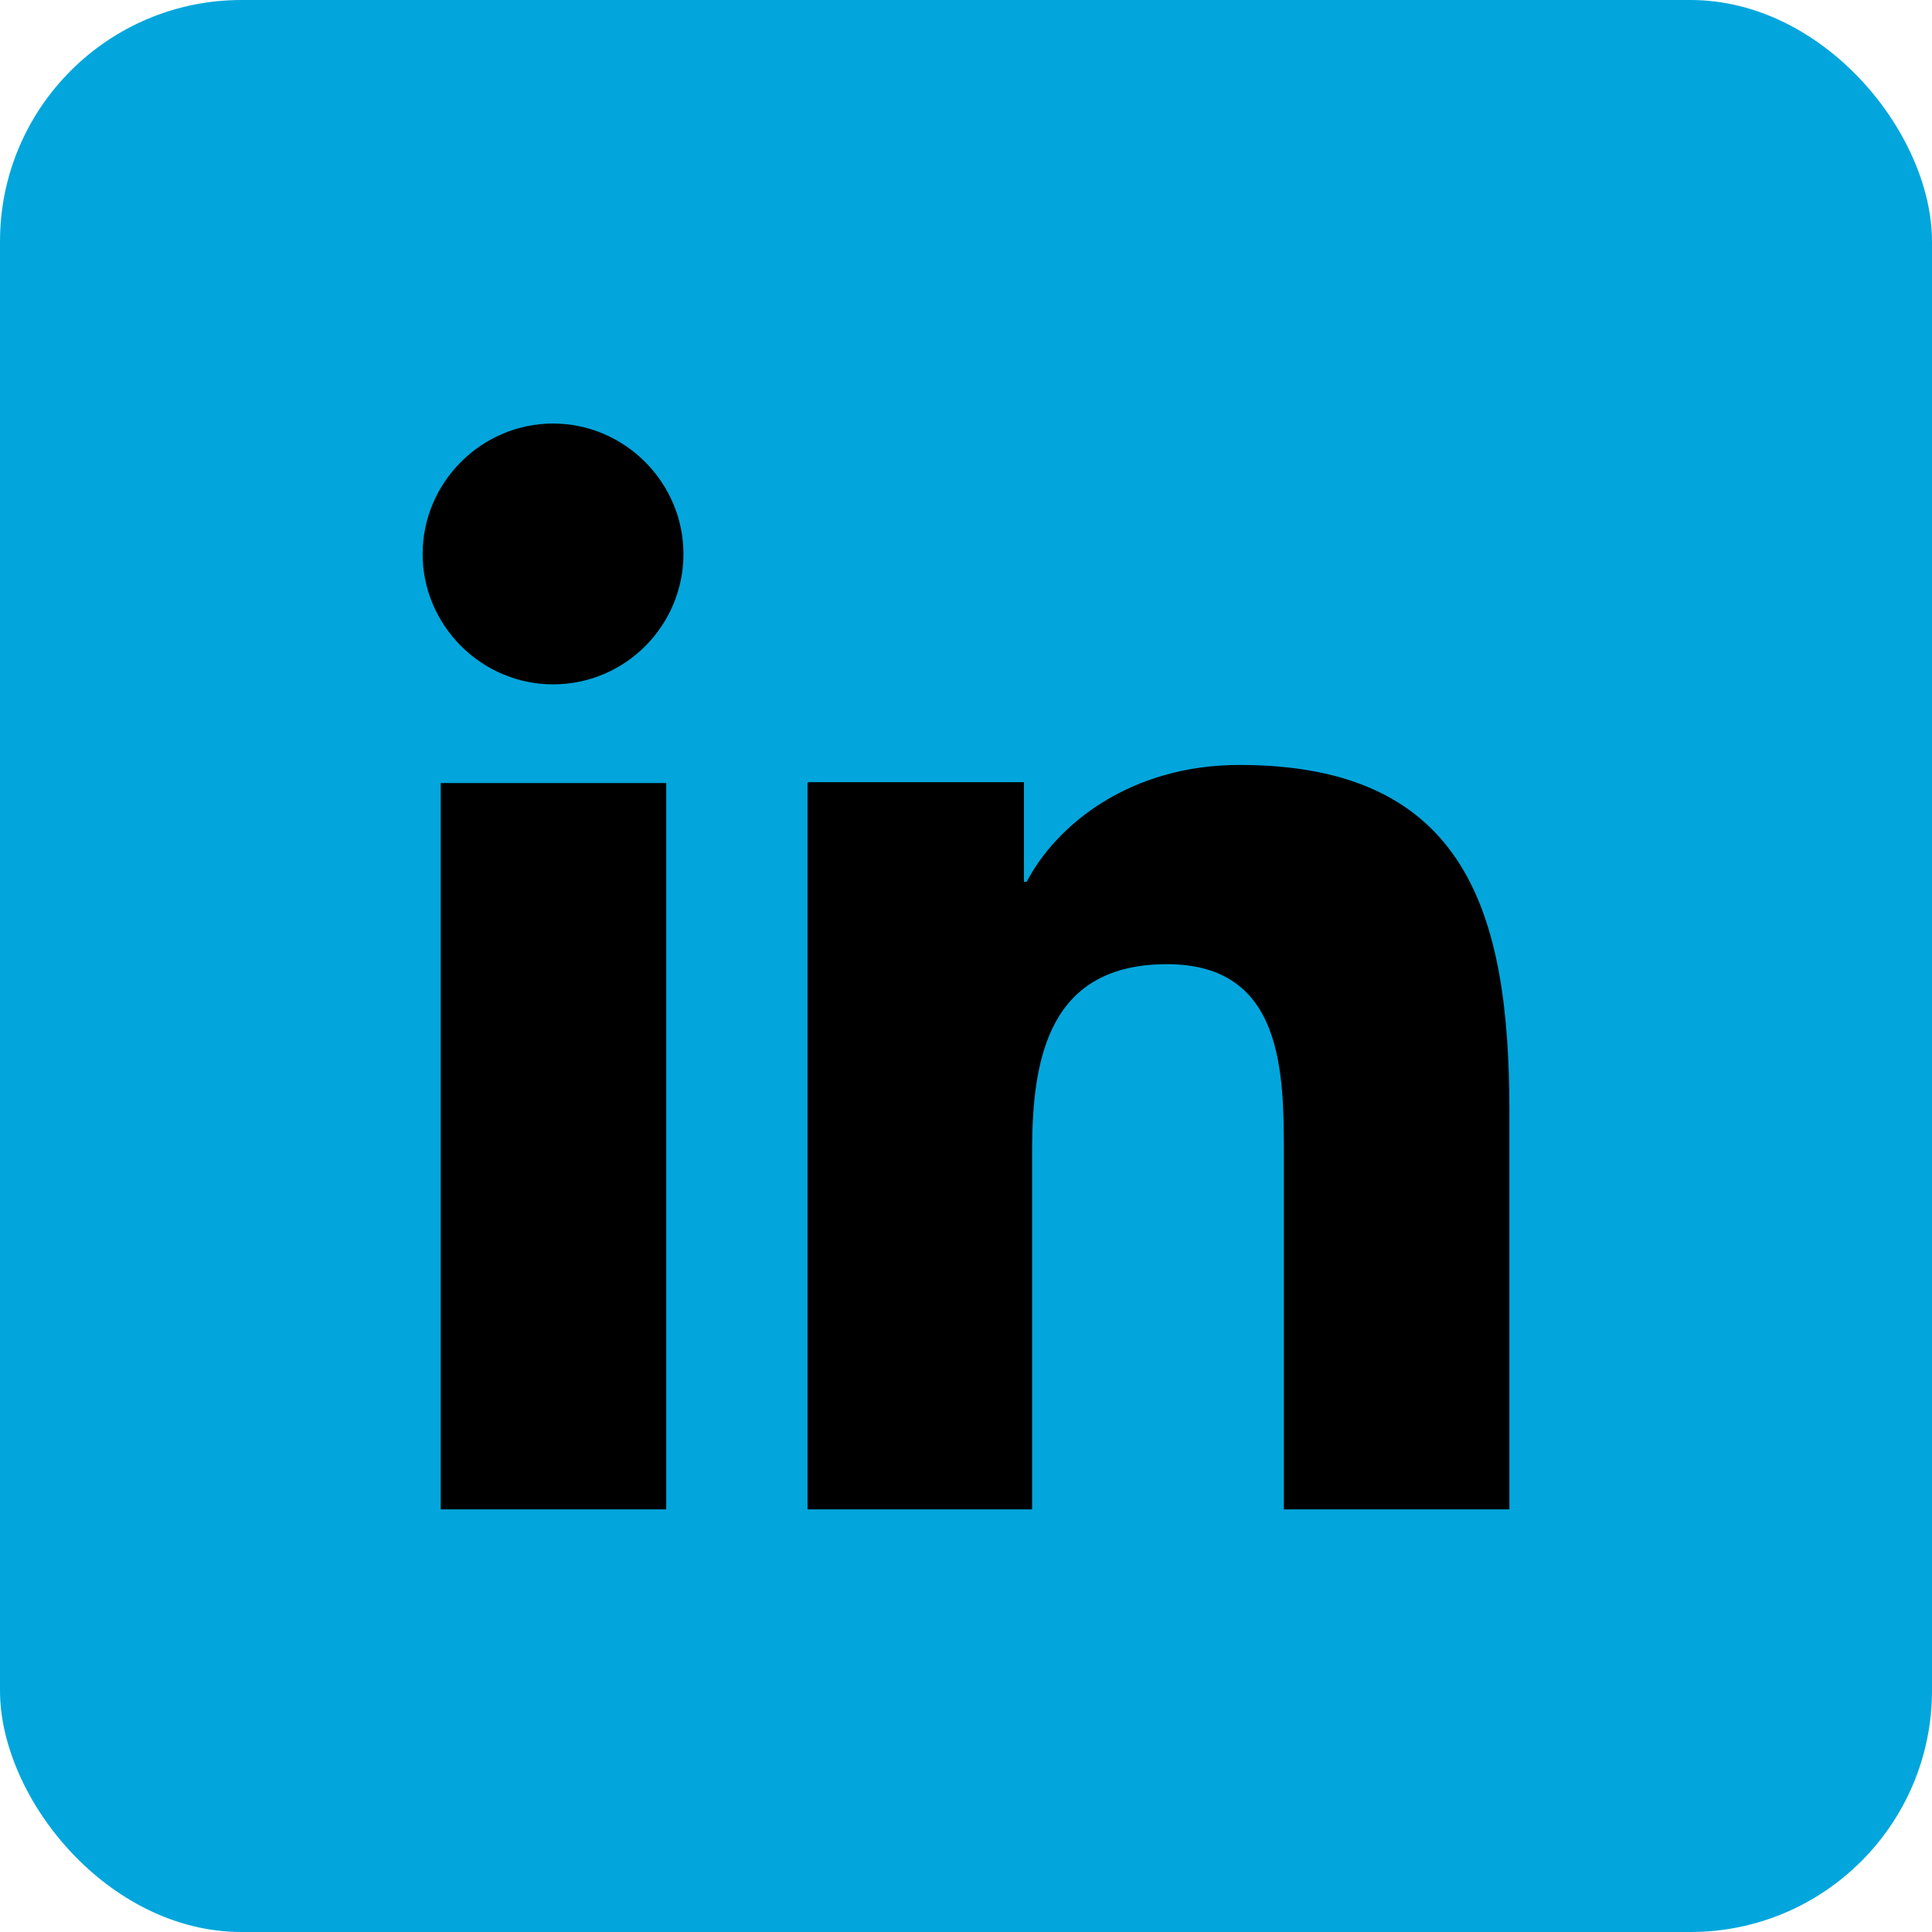
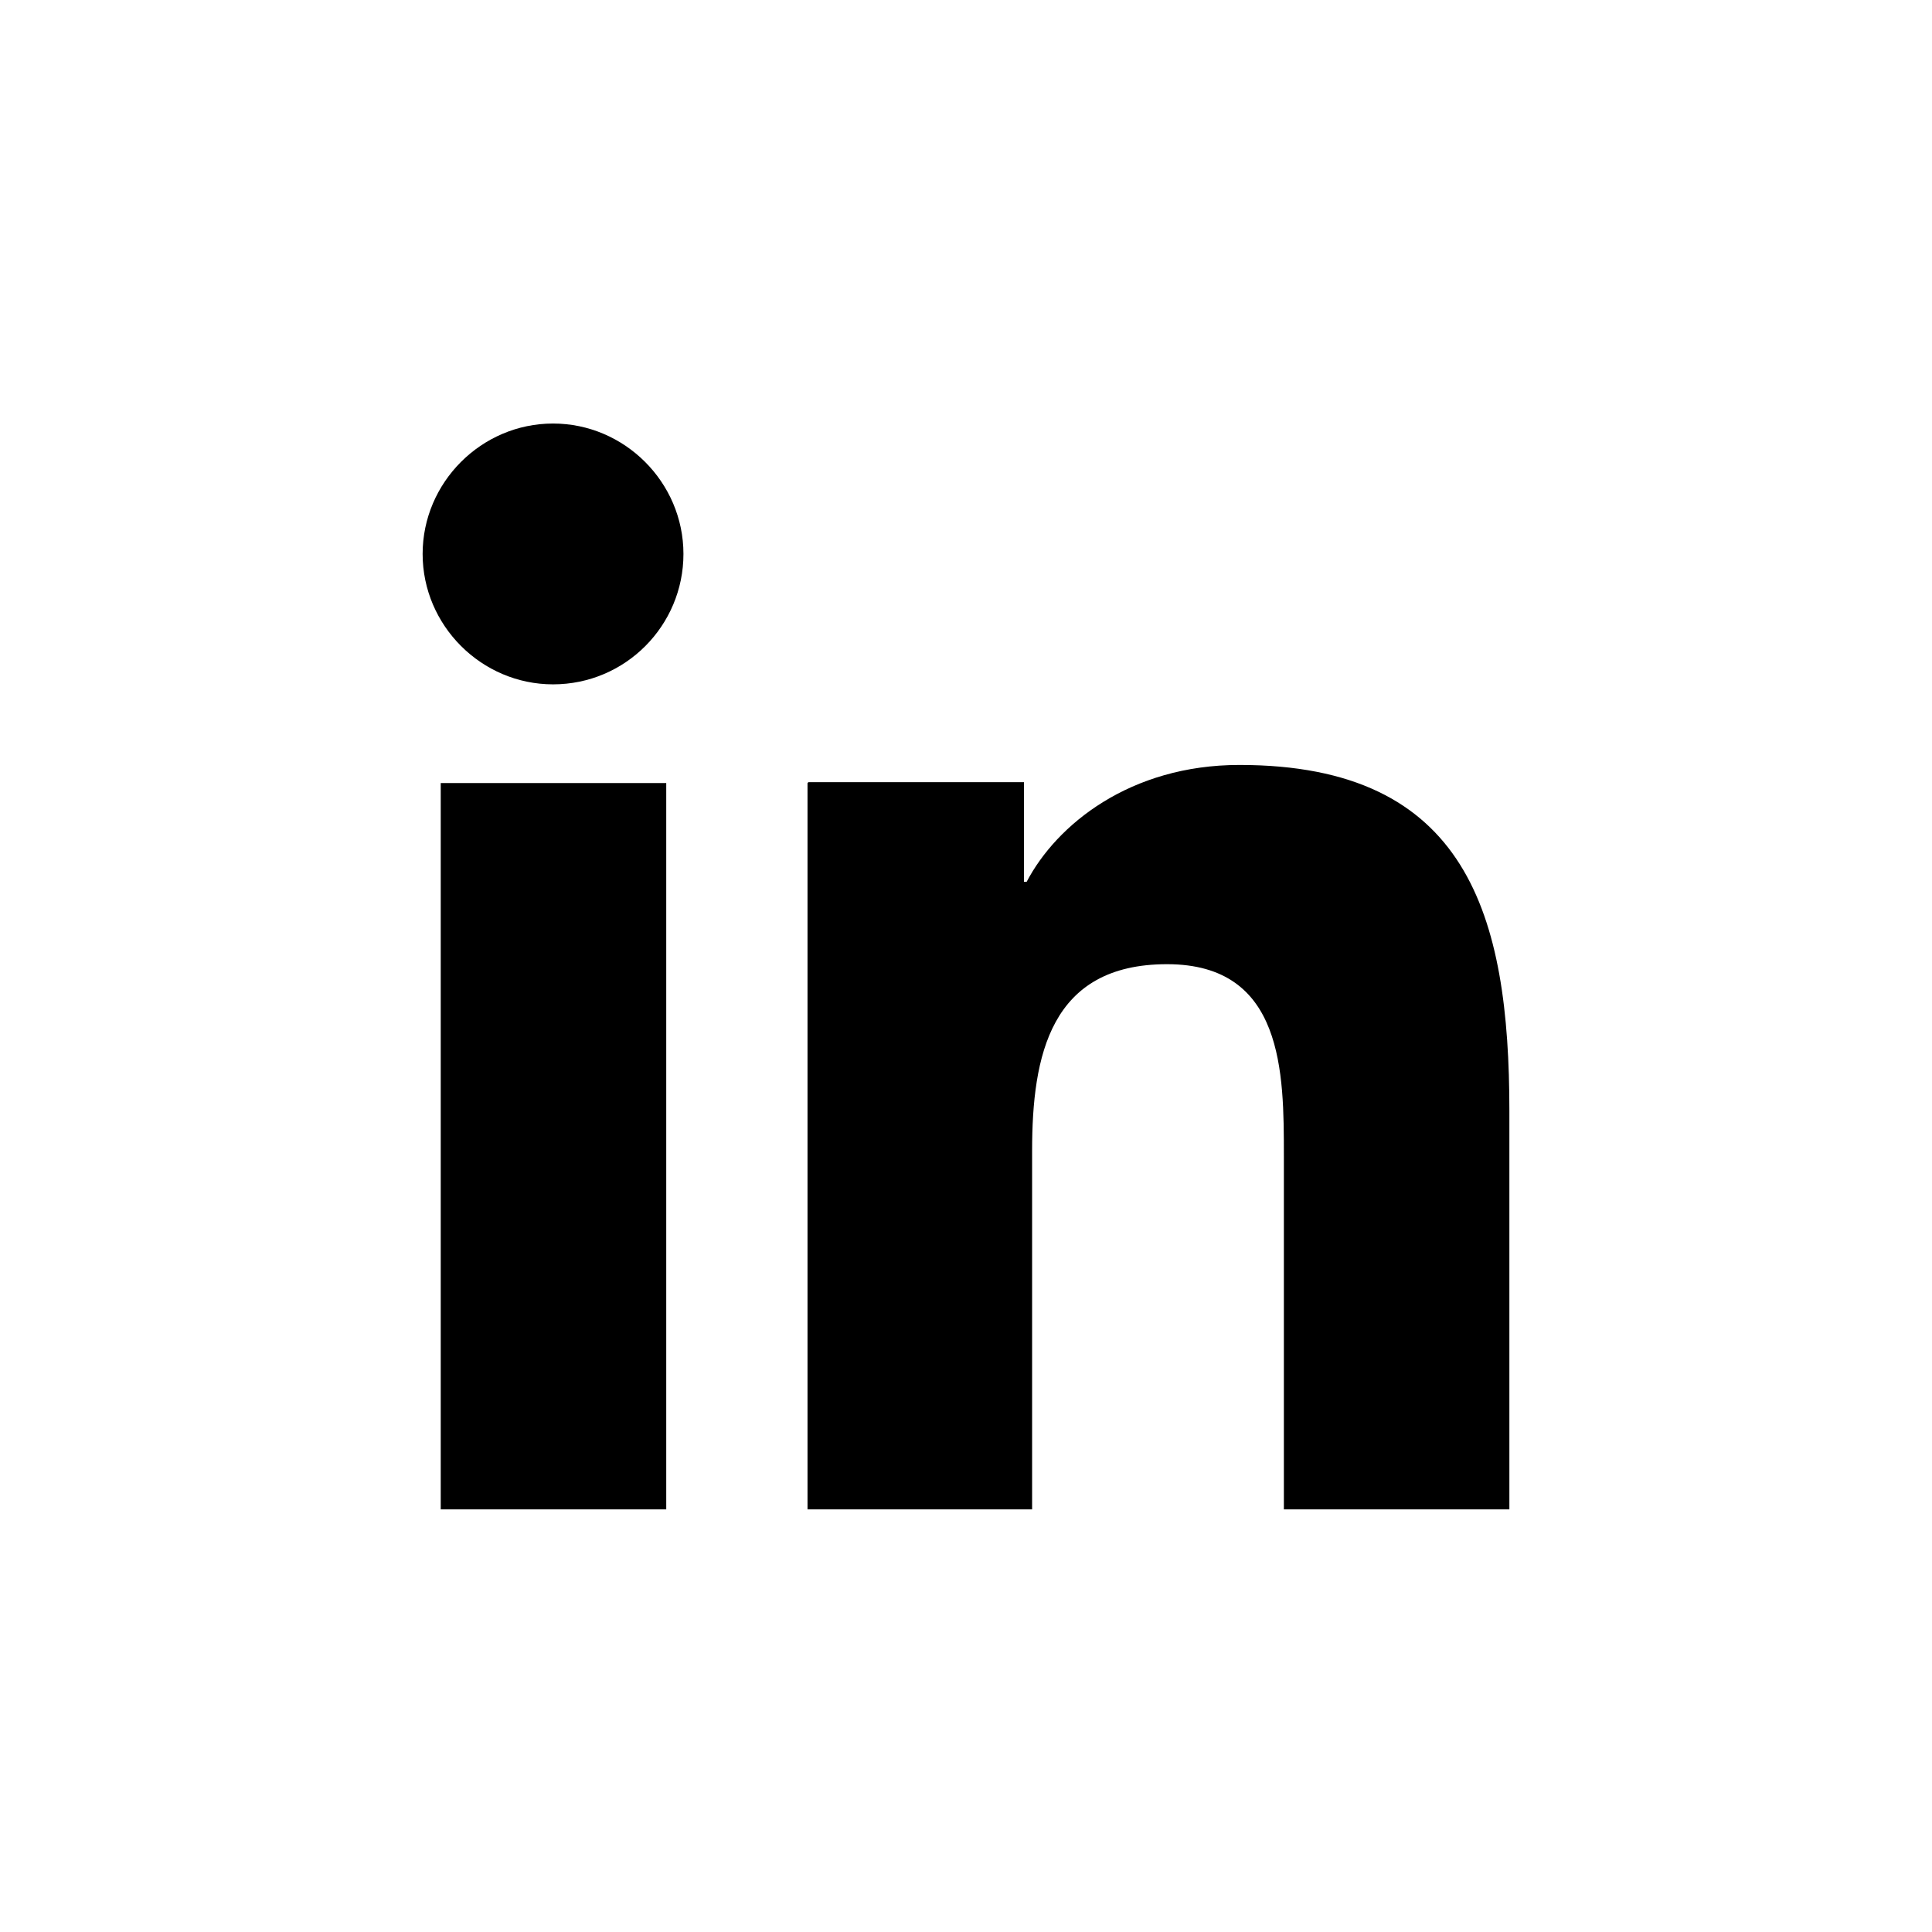
<svg xmlns="http://www.w3.org/2000/svg" width="32" height="32" viewBox="0 0 32 32" fill="none">
-   <rect width="32" height="32" rx="4" fill="#02A6DC" />
-   <path d="M9.16 11.335C10.36 11.335 11.32 10.36 11.32 9.175C11.32 7.99 10.345 7.015 9.16 7.015C7.975 7.015 7 7.99 7 9.175C7 10.36 7.975 11.335 9.16 11.335ZM13.375 12.97V25H17.095V19.06C17.095 17.485 17.395 15.97 19.33 15.97C21.265 15.97 21.265 17.77 21.265 19.15V25H25V18.4C25 15.16 24.31 12.67 20.53 12.67C18.715 12.67 17.5 13.66 17.005 14.605H16.96V12.955H13.39L13.375 12.97ZM7.3 12.97H11.035V25H7.3V12.97Z" fill="black" />
+   <path d="M9.16 11.335C10.36 11.335 11.32 10.36 11.32 9.175C11.32 7.99 10.345 7.015 9.16 7.015C7.975 7.015 7 7.99 7 9.175C7 10.36 7.975 11.335 9.16 11.335ZM13.375 12.97V25H17.095V19.06C17.095 17.485 17.395 15.97 19.33 15.97C21.265 15.97 21.265 17.77 21.265 19.15V25H25V18.4C25 15.16 24.31 12.67 20.53 12.67C18.715 12.67 17.5 13.66 17.005 14.605H16.96V12.955H13.39L13.375 12.97M7.3 12.97H11.035V25H7.3V12.97Z" fill="black" />
</svg>